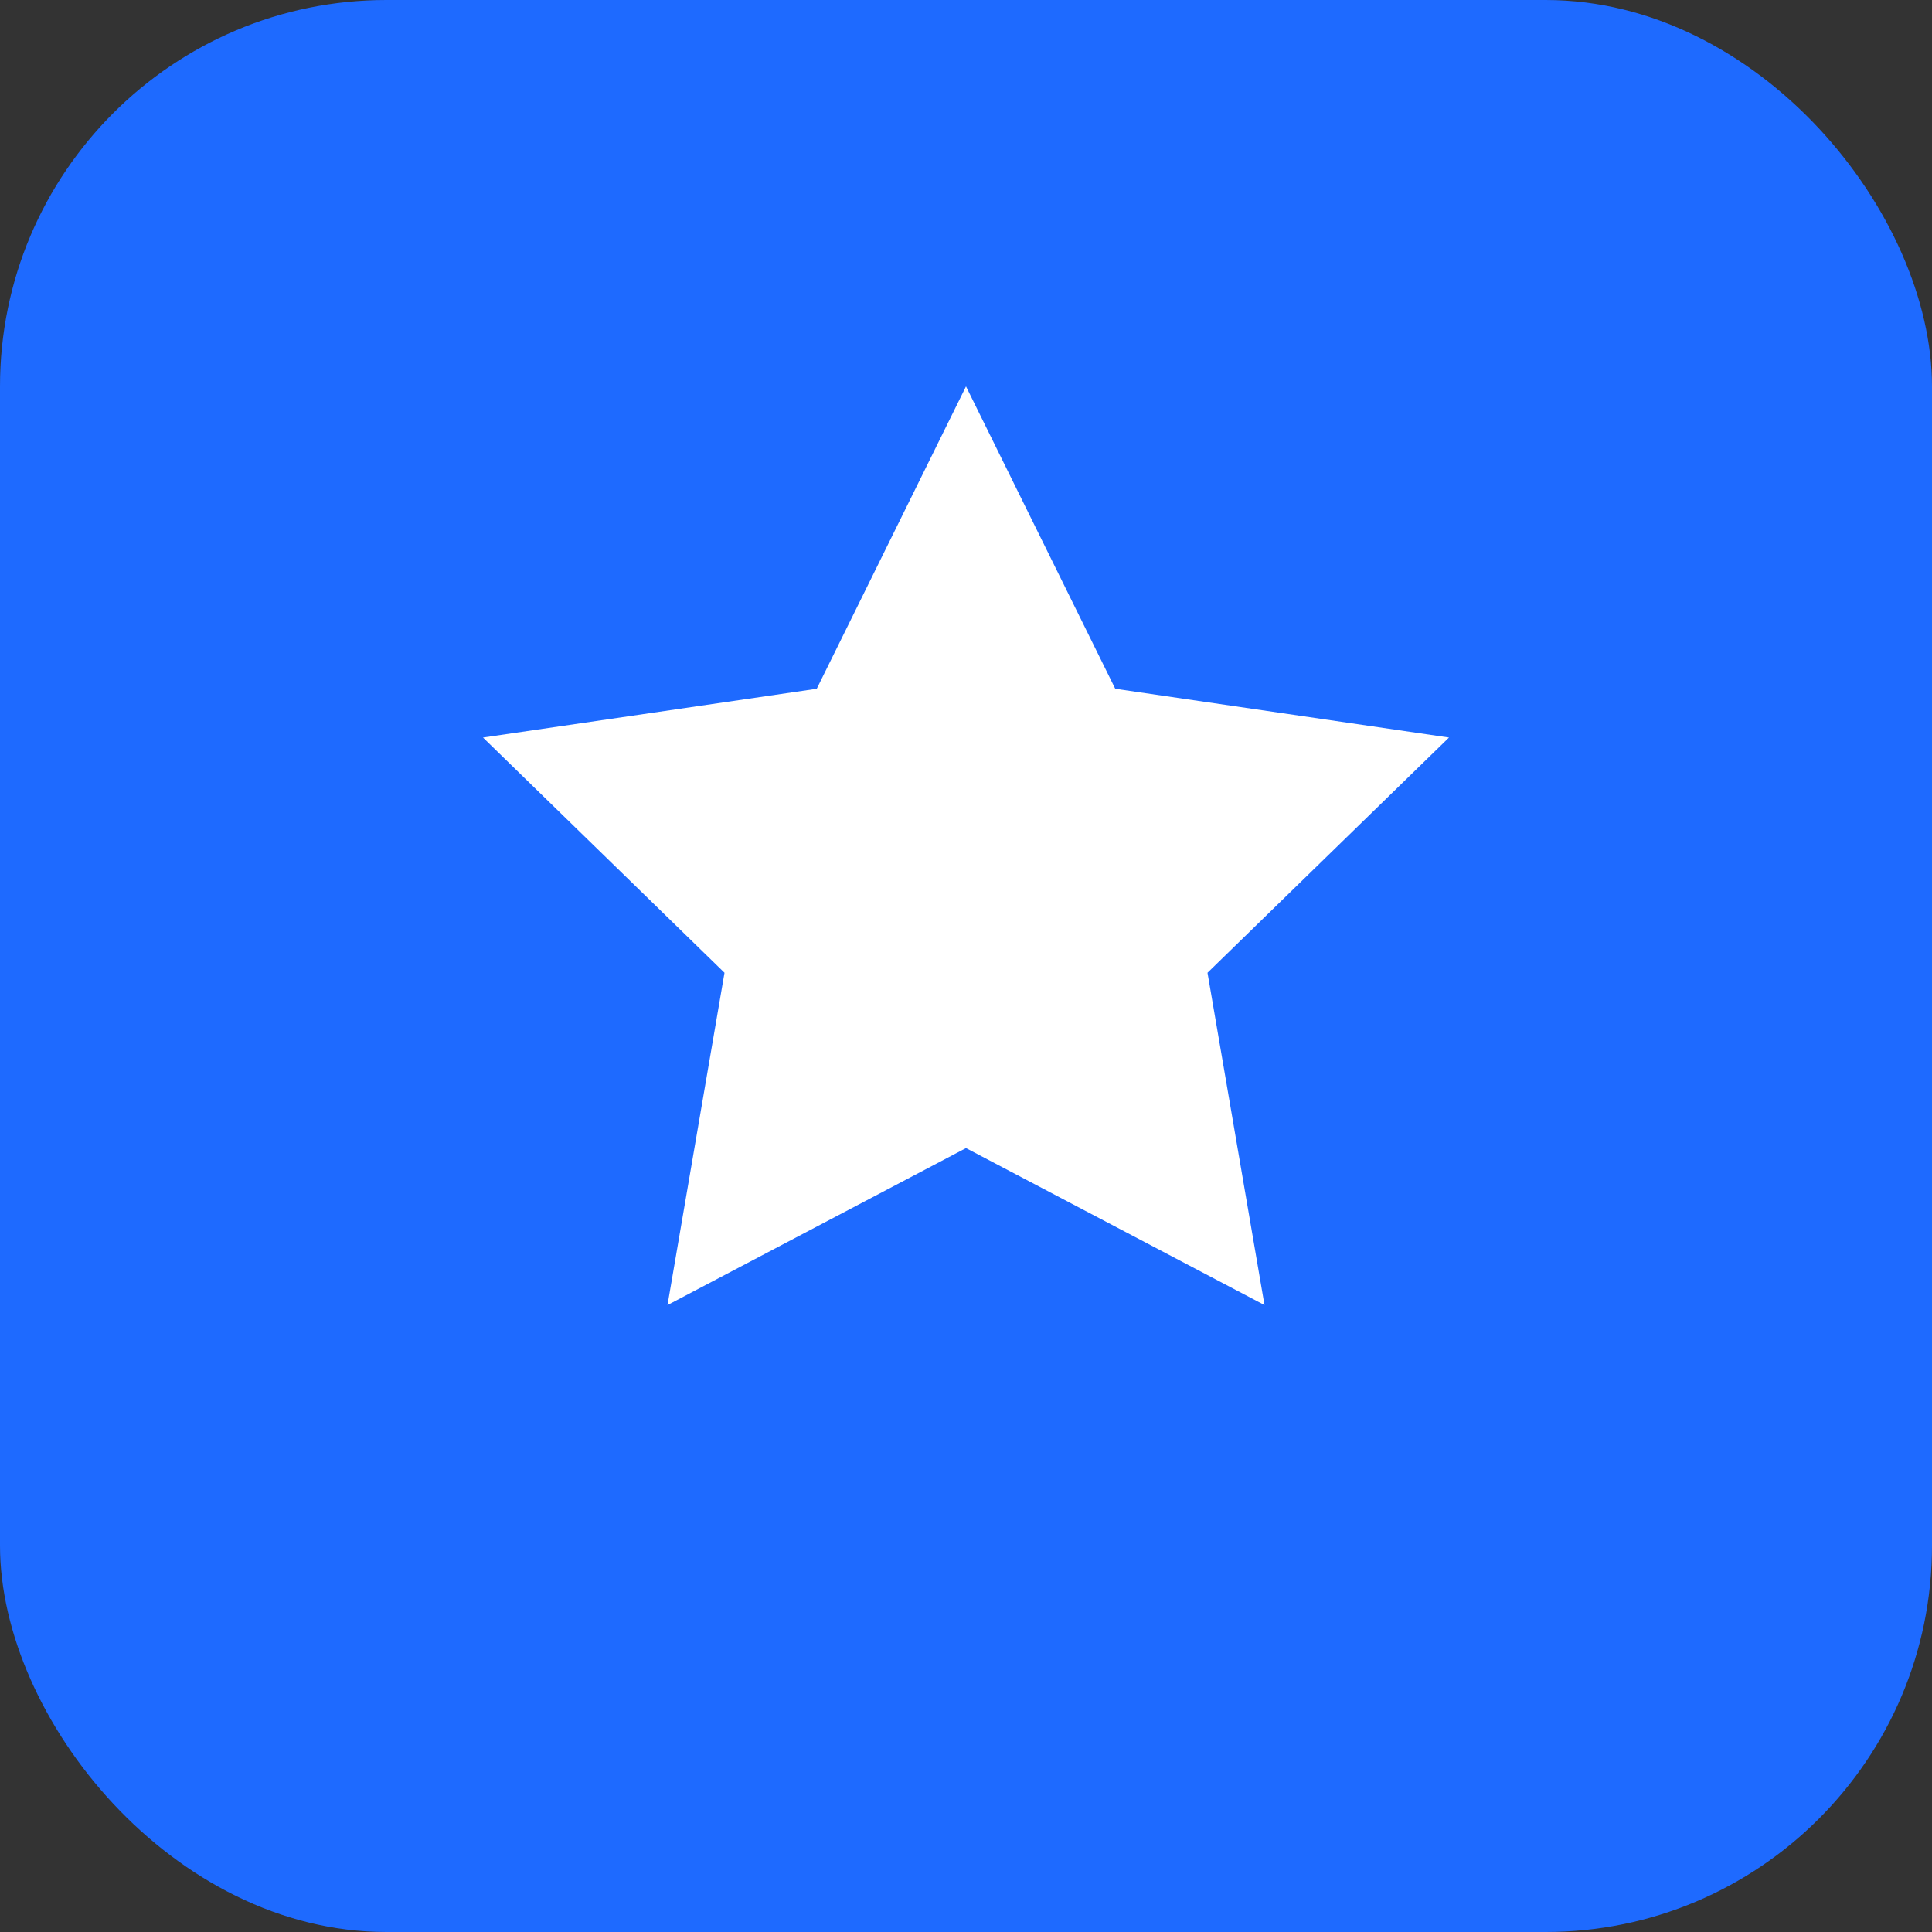
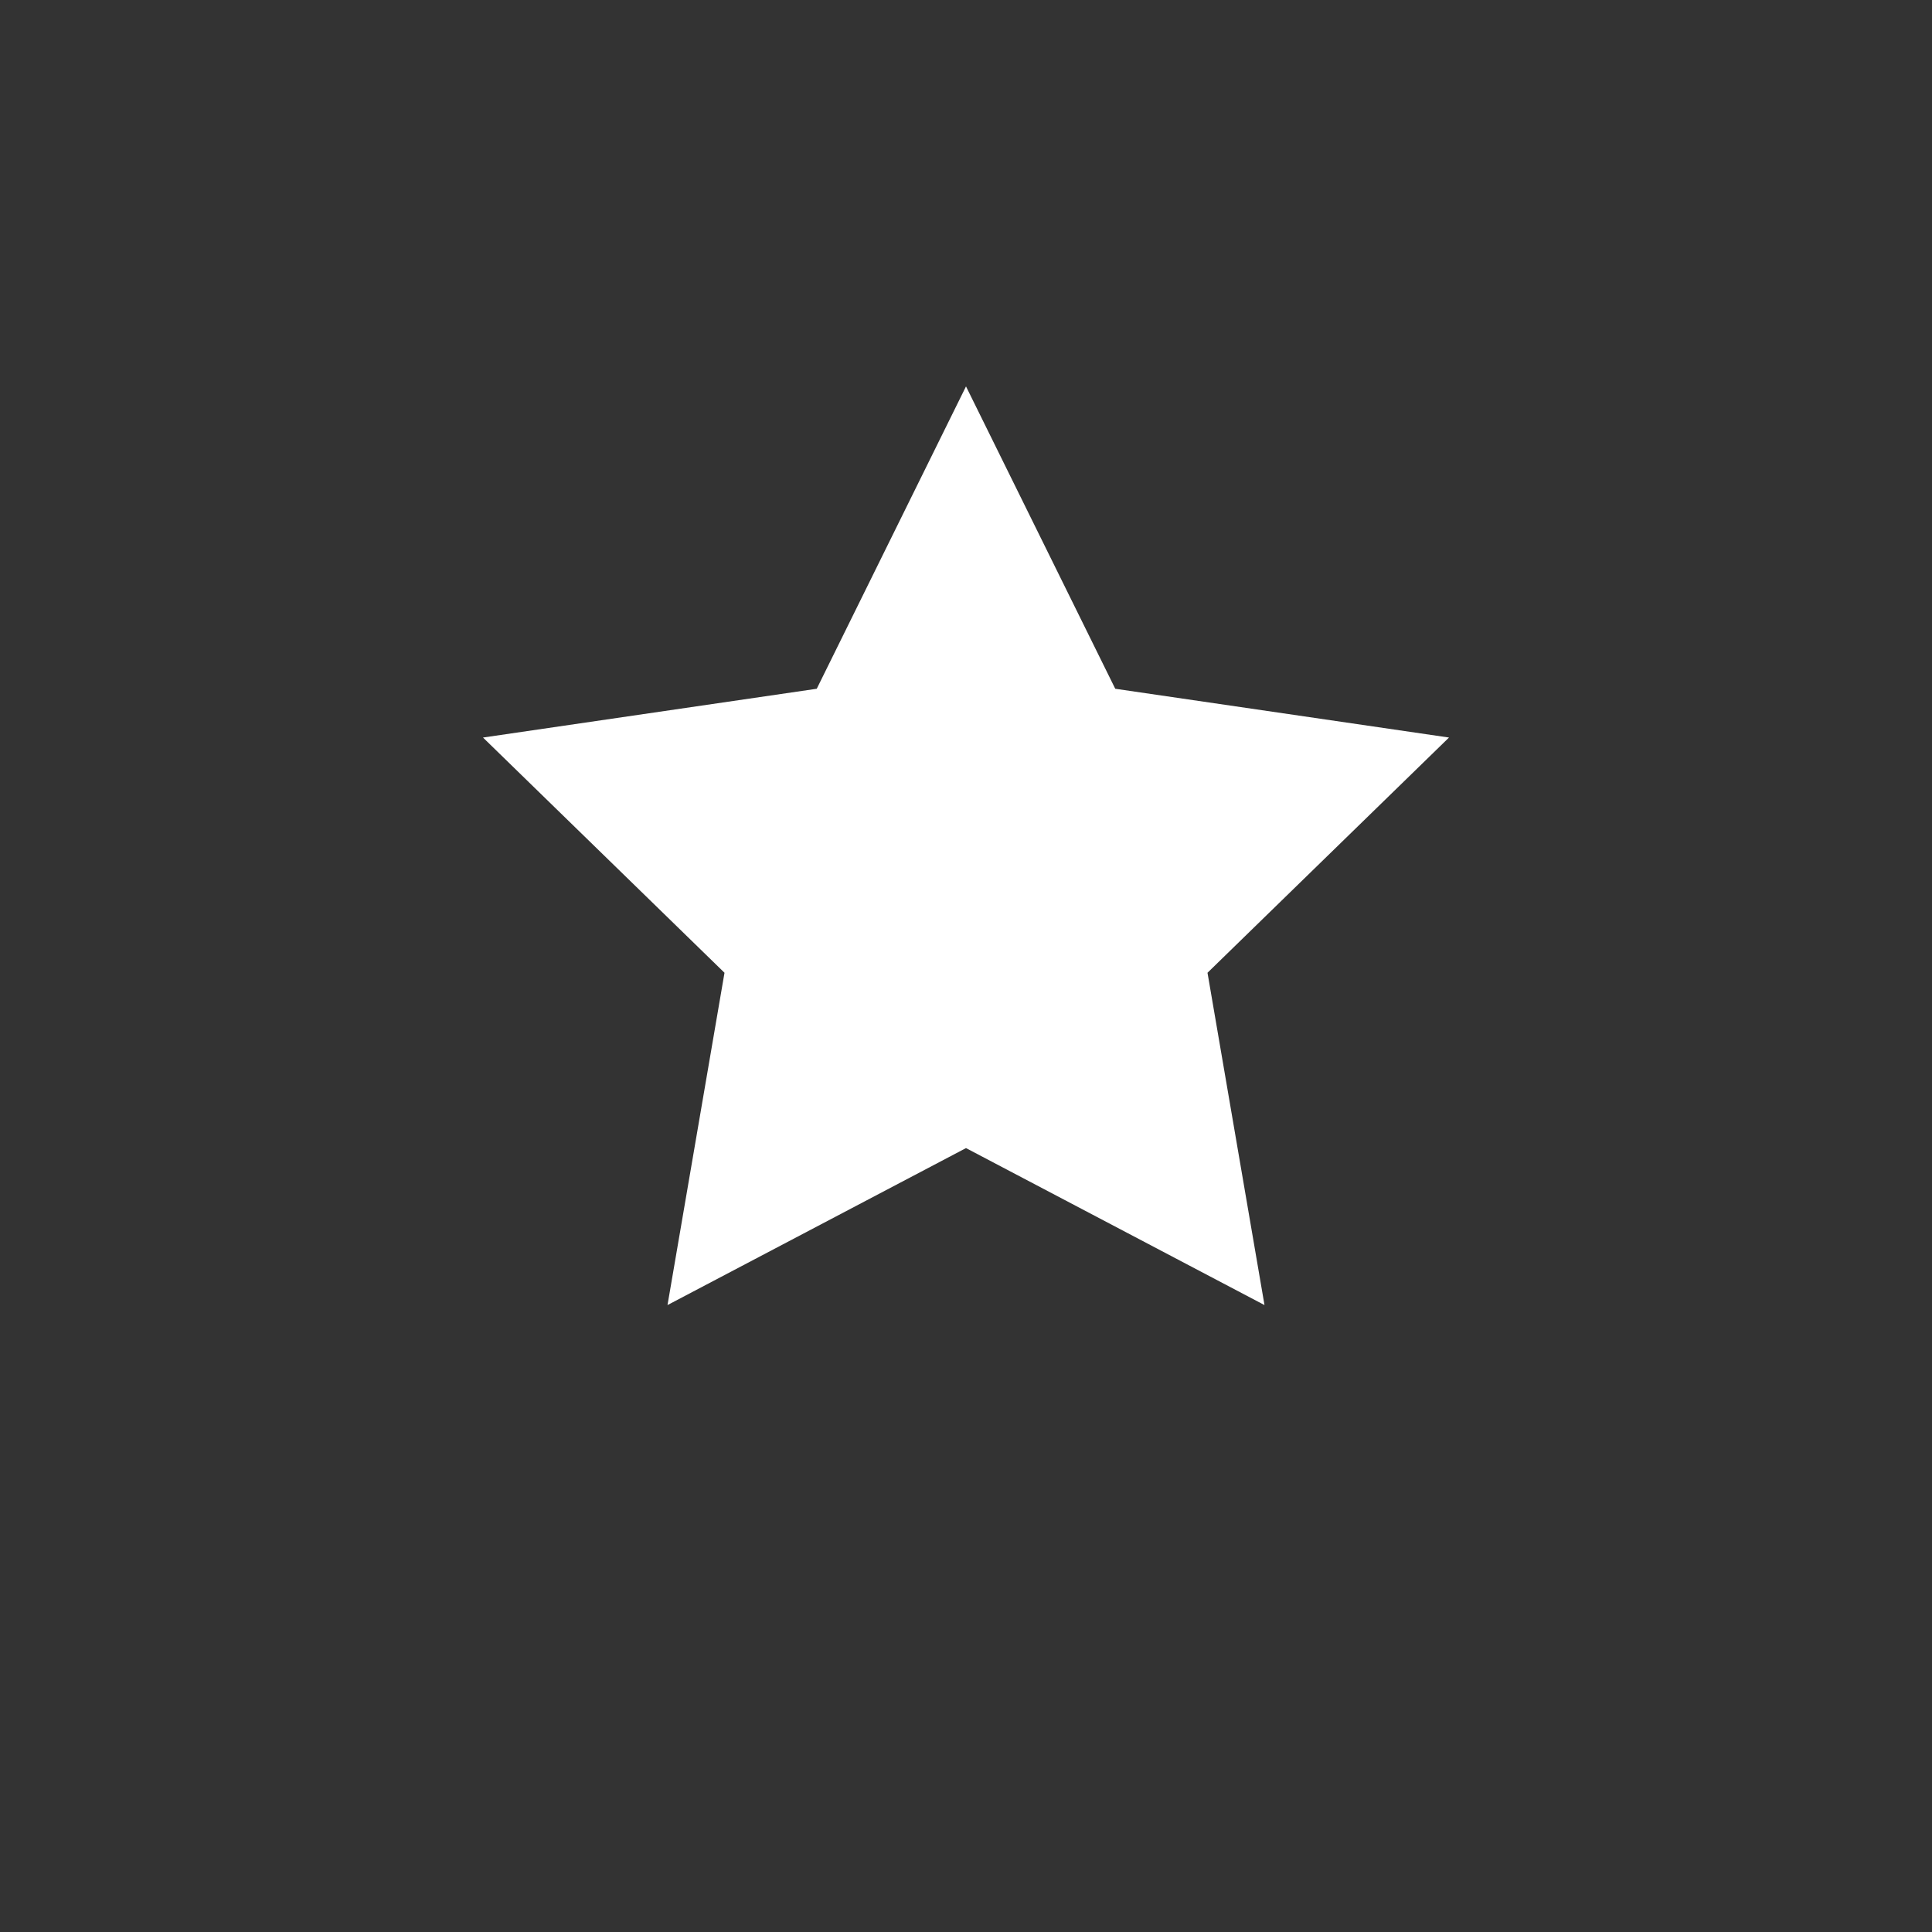
<svg xmlns="http://www.w3.org/2000/svg" width="40" height="40" viewBox="0 0 40 40" fill="none">
  <rect x="0" y="0" width="40" height="40" fill="#333333" stroke="none" />
-   <rect width="40" height="40" rx="8" fill="#1E6AFF" />
  <path d="M20 8L23.09 14.26L30 15.27L25 20.14L26.18 27.02L20 23.77L13.82 27.02L15 20.14L10 15.27L16.91 14.26L20 8Z" fill="white" />
</svg>